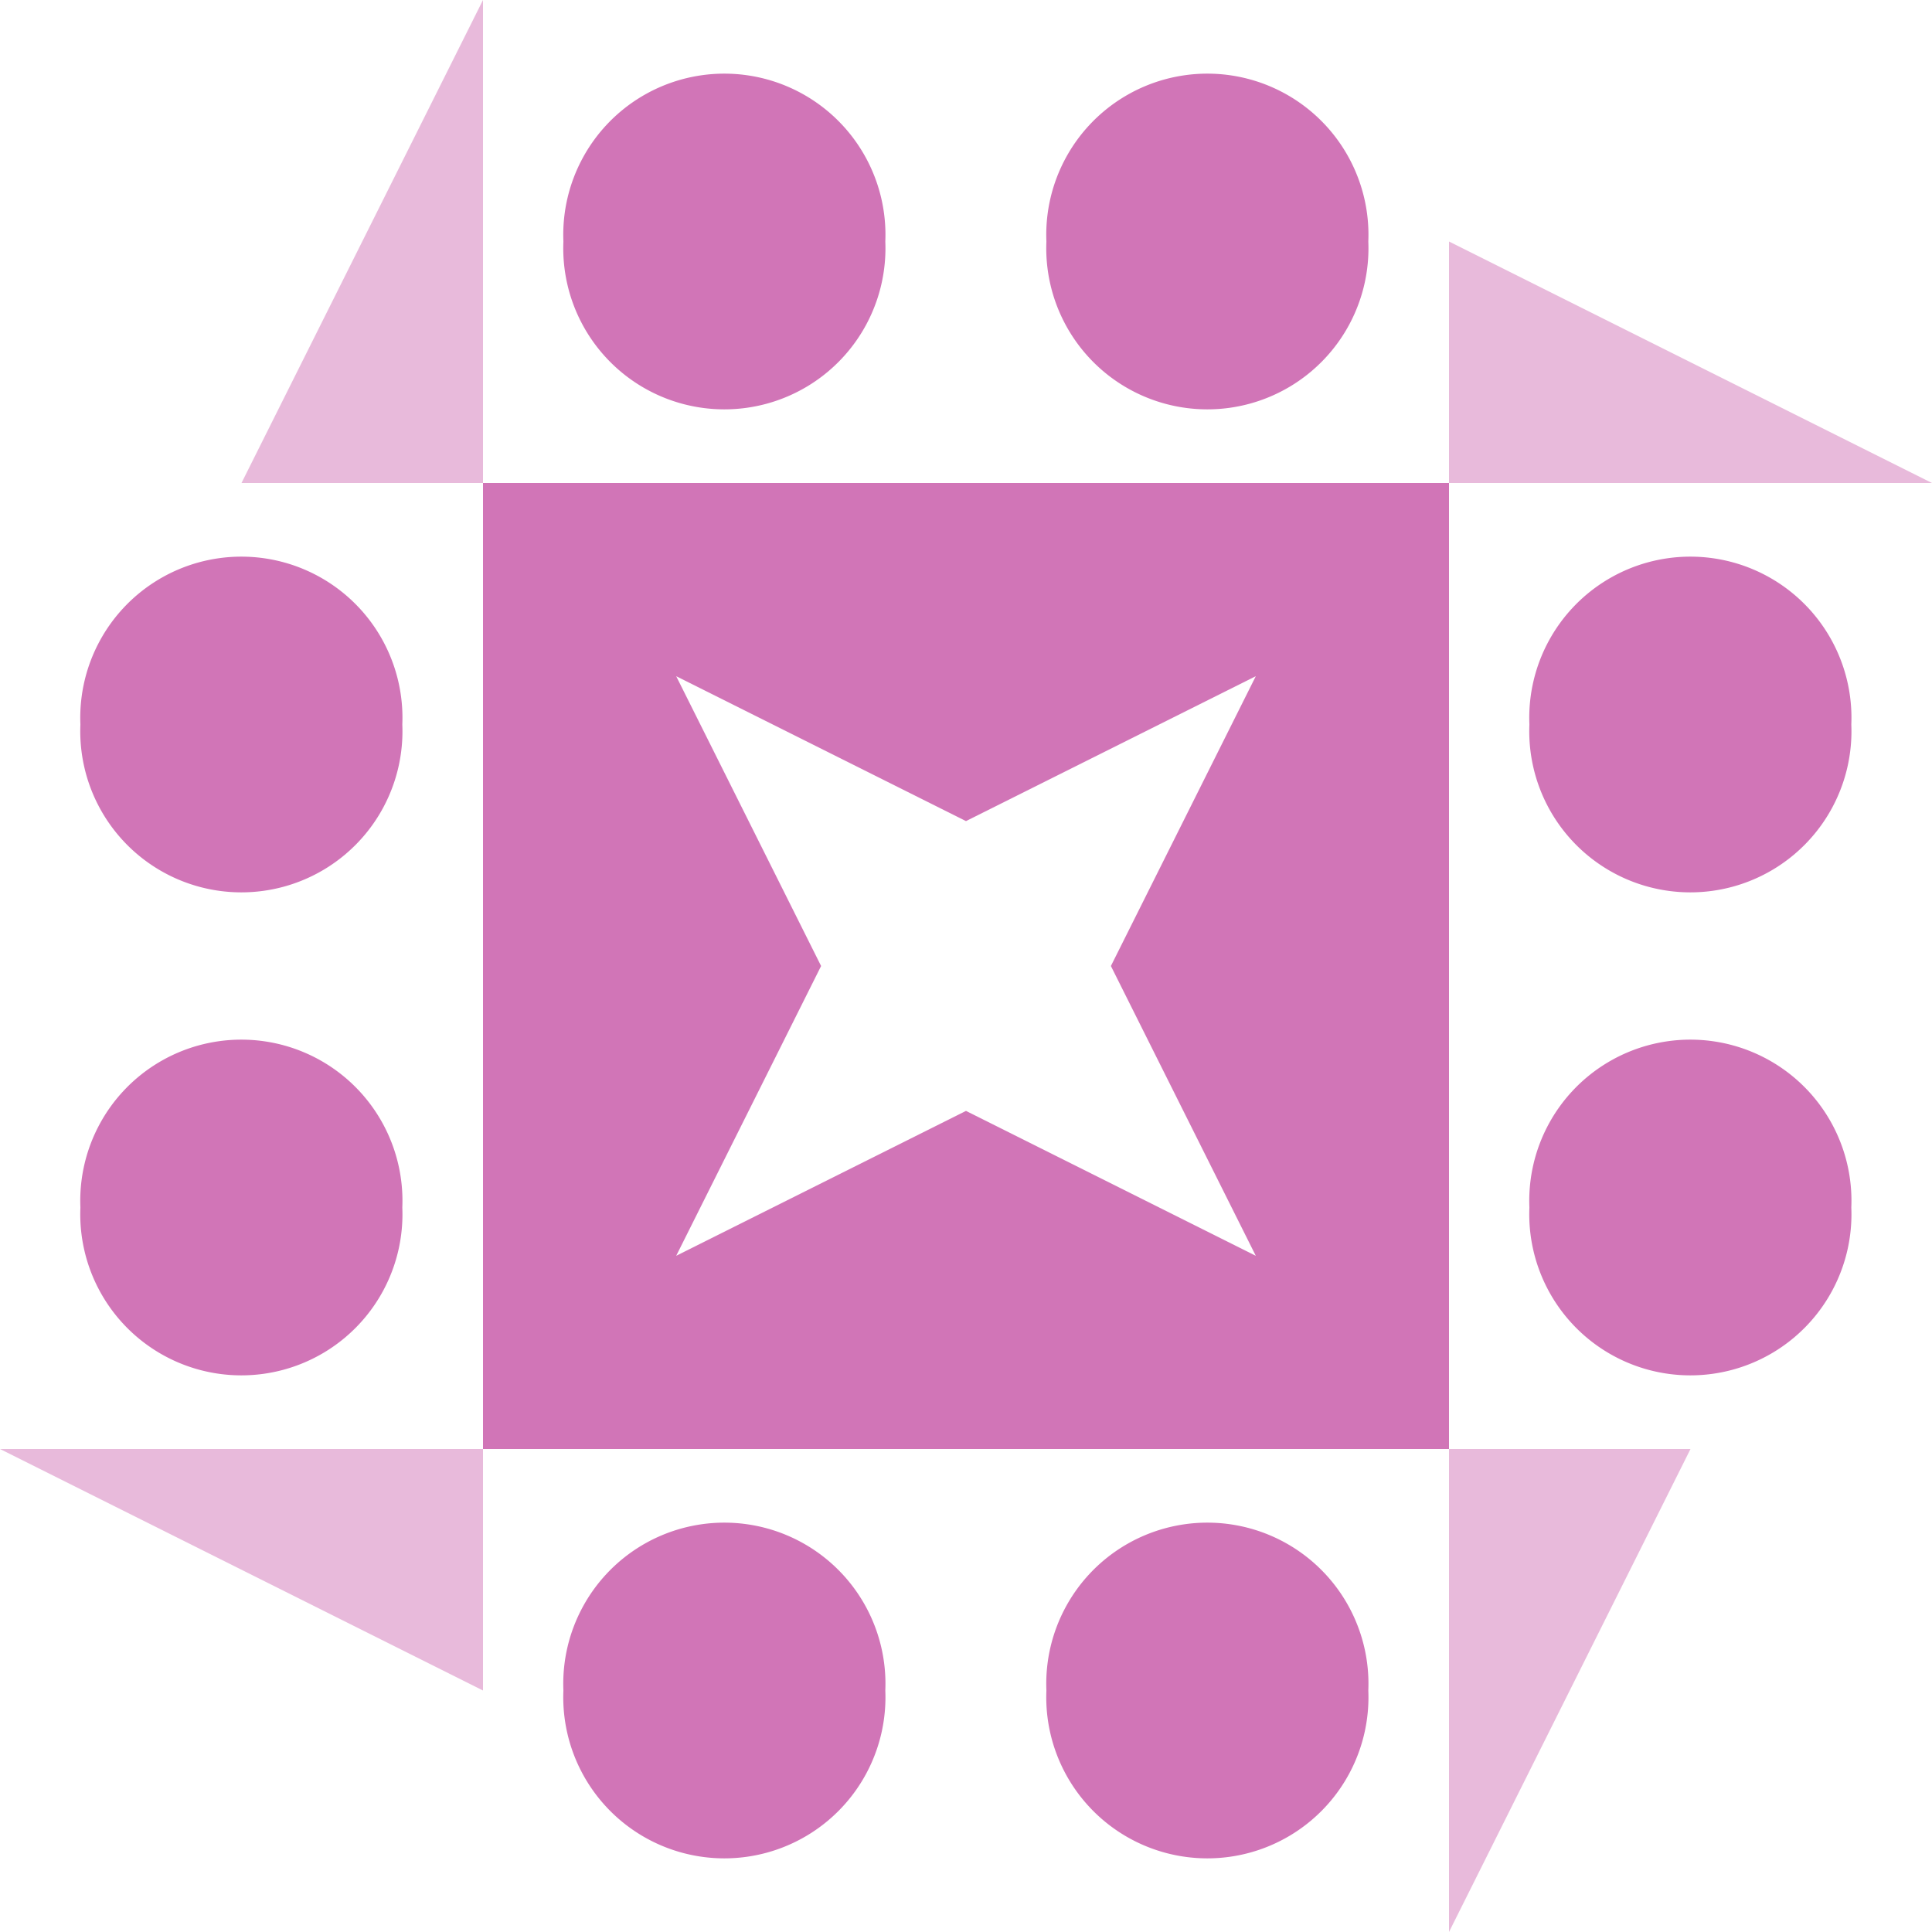
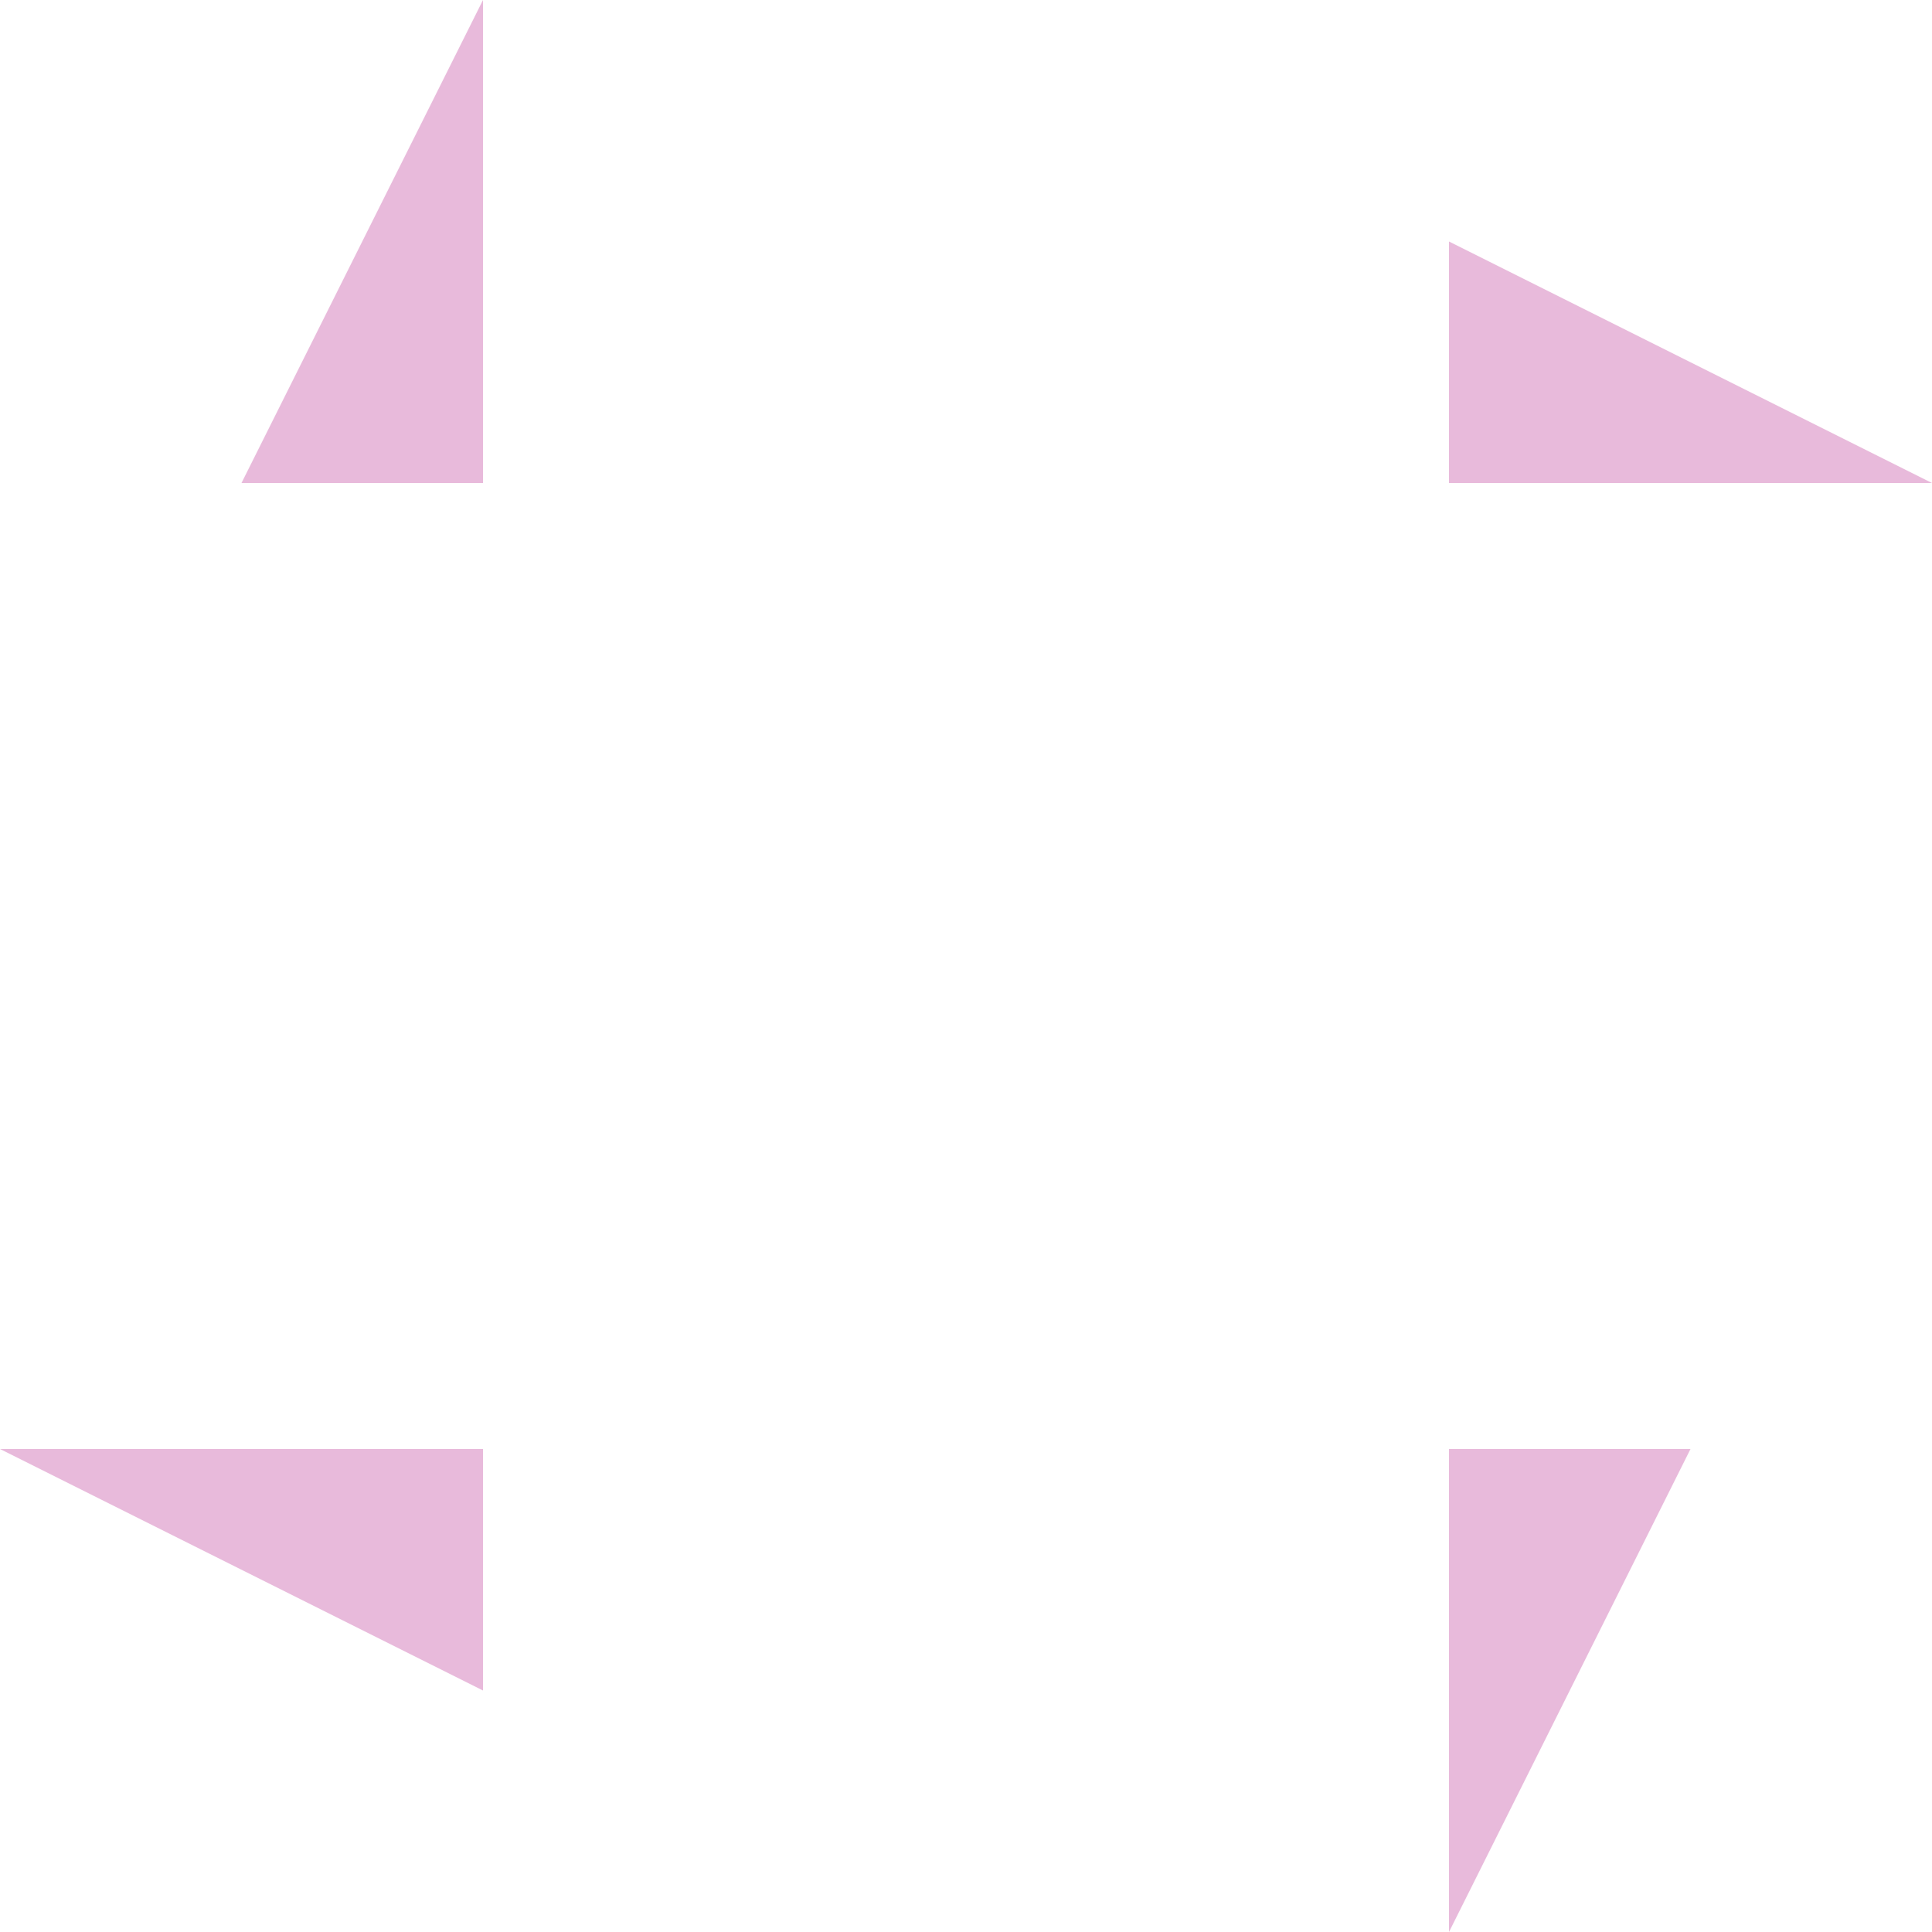
<svg xmlns="http://www.w3.org/2000/svg" width="68" height="68" viewBox="0 0 68 68" preserveAspectRatio="xMidYMid meet">
  <rect fill="#ffffff" fill-opacity="1.00" x="0" y="0" width="68" height="68" />
-   <path fill="#d175b7" d="M19.83 8.50a5.67,5.67 0 1,1 11.33,0a5.67,5.67 0 1,1 -11.33,0M36.83 8.50a5.67,5.67 0 1,1 11.33,0a5.67,5.67 0 1,1 -11.33,0M36.83 59.50a5.67,5.67 0 1,1 11.33,0a5.67,5.67 0 1,1 -11.33,0M19.83 59.50a5.67,5.67 0 1,1 11.33,0a5.67,5.67 0 1,1 -11.33,0M2.83 25.50a5.67,5.67 0 1,1 11.33,0a5.67,5.67 0 1,1 -11.33,0M53.83 25.50a5.67,5.67 0 1,1 11.33,0a5.67,5.67 0 1,1 -11.33,0M53.83 42.50a5.67,5.67 0 1,1 11.33,0a5.67,5.67 0 1,1 -11.33,0M2.83 42.50a5.67,5.67 0 1,1 11.33,0a5.67,5.67 0 1,1 -11.33,0M17.00 17.00L34.00 17.00L34.00 28.90L23.80 23.80L28.90 34.00L17.00 34.00ZM51.00 17.00L51.00 34.00L39.10 34.00L44.20 23.80L34.00 28.90L34.00 17.00ZM51.00 51.00L34.00 51.00L34.00 39.10L44.20 44.20L39.10 34.00L51.00 34.00ZM17.00 51.00L17.00 34.00L28.90 34.00L23.80 44.20L34.00 39.10L34.00 51.00Z" />
  <path fill="#e8badb" d="M17.00 0.00L17.00 17.00L8.50 17.00ZM68.00 17.00L51.00 17.00L51.00 8.50ZM51.00 68.00L51.00 51.00L59.50 51.00ZM0.00 51.00L17.00 51.00L17.00 59.50Z" />
</svg>